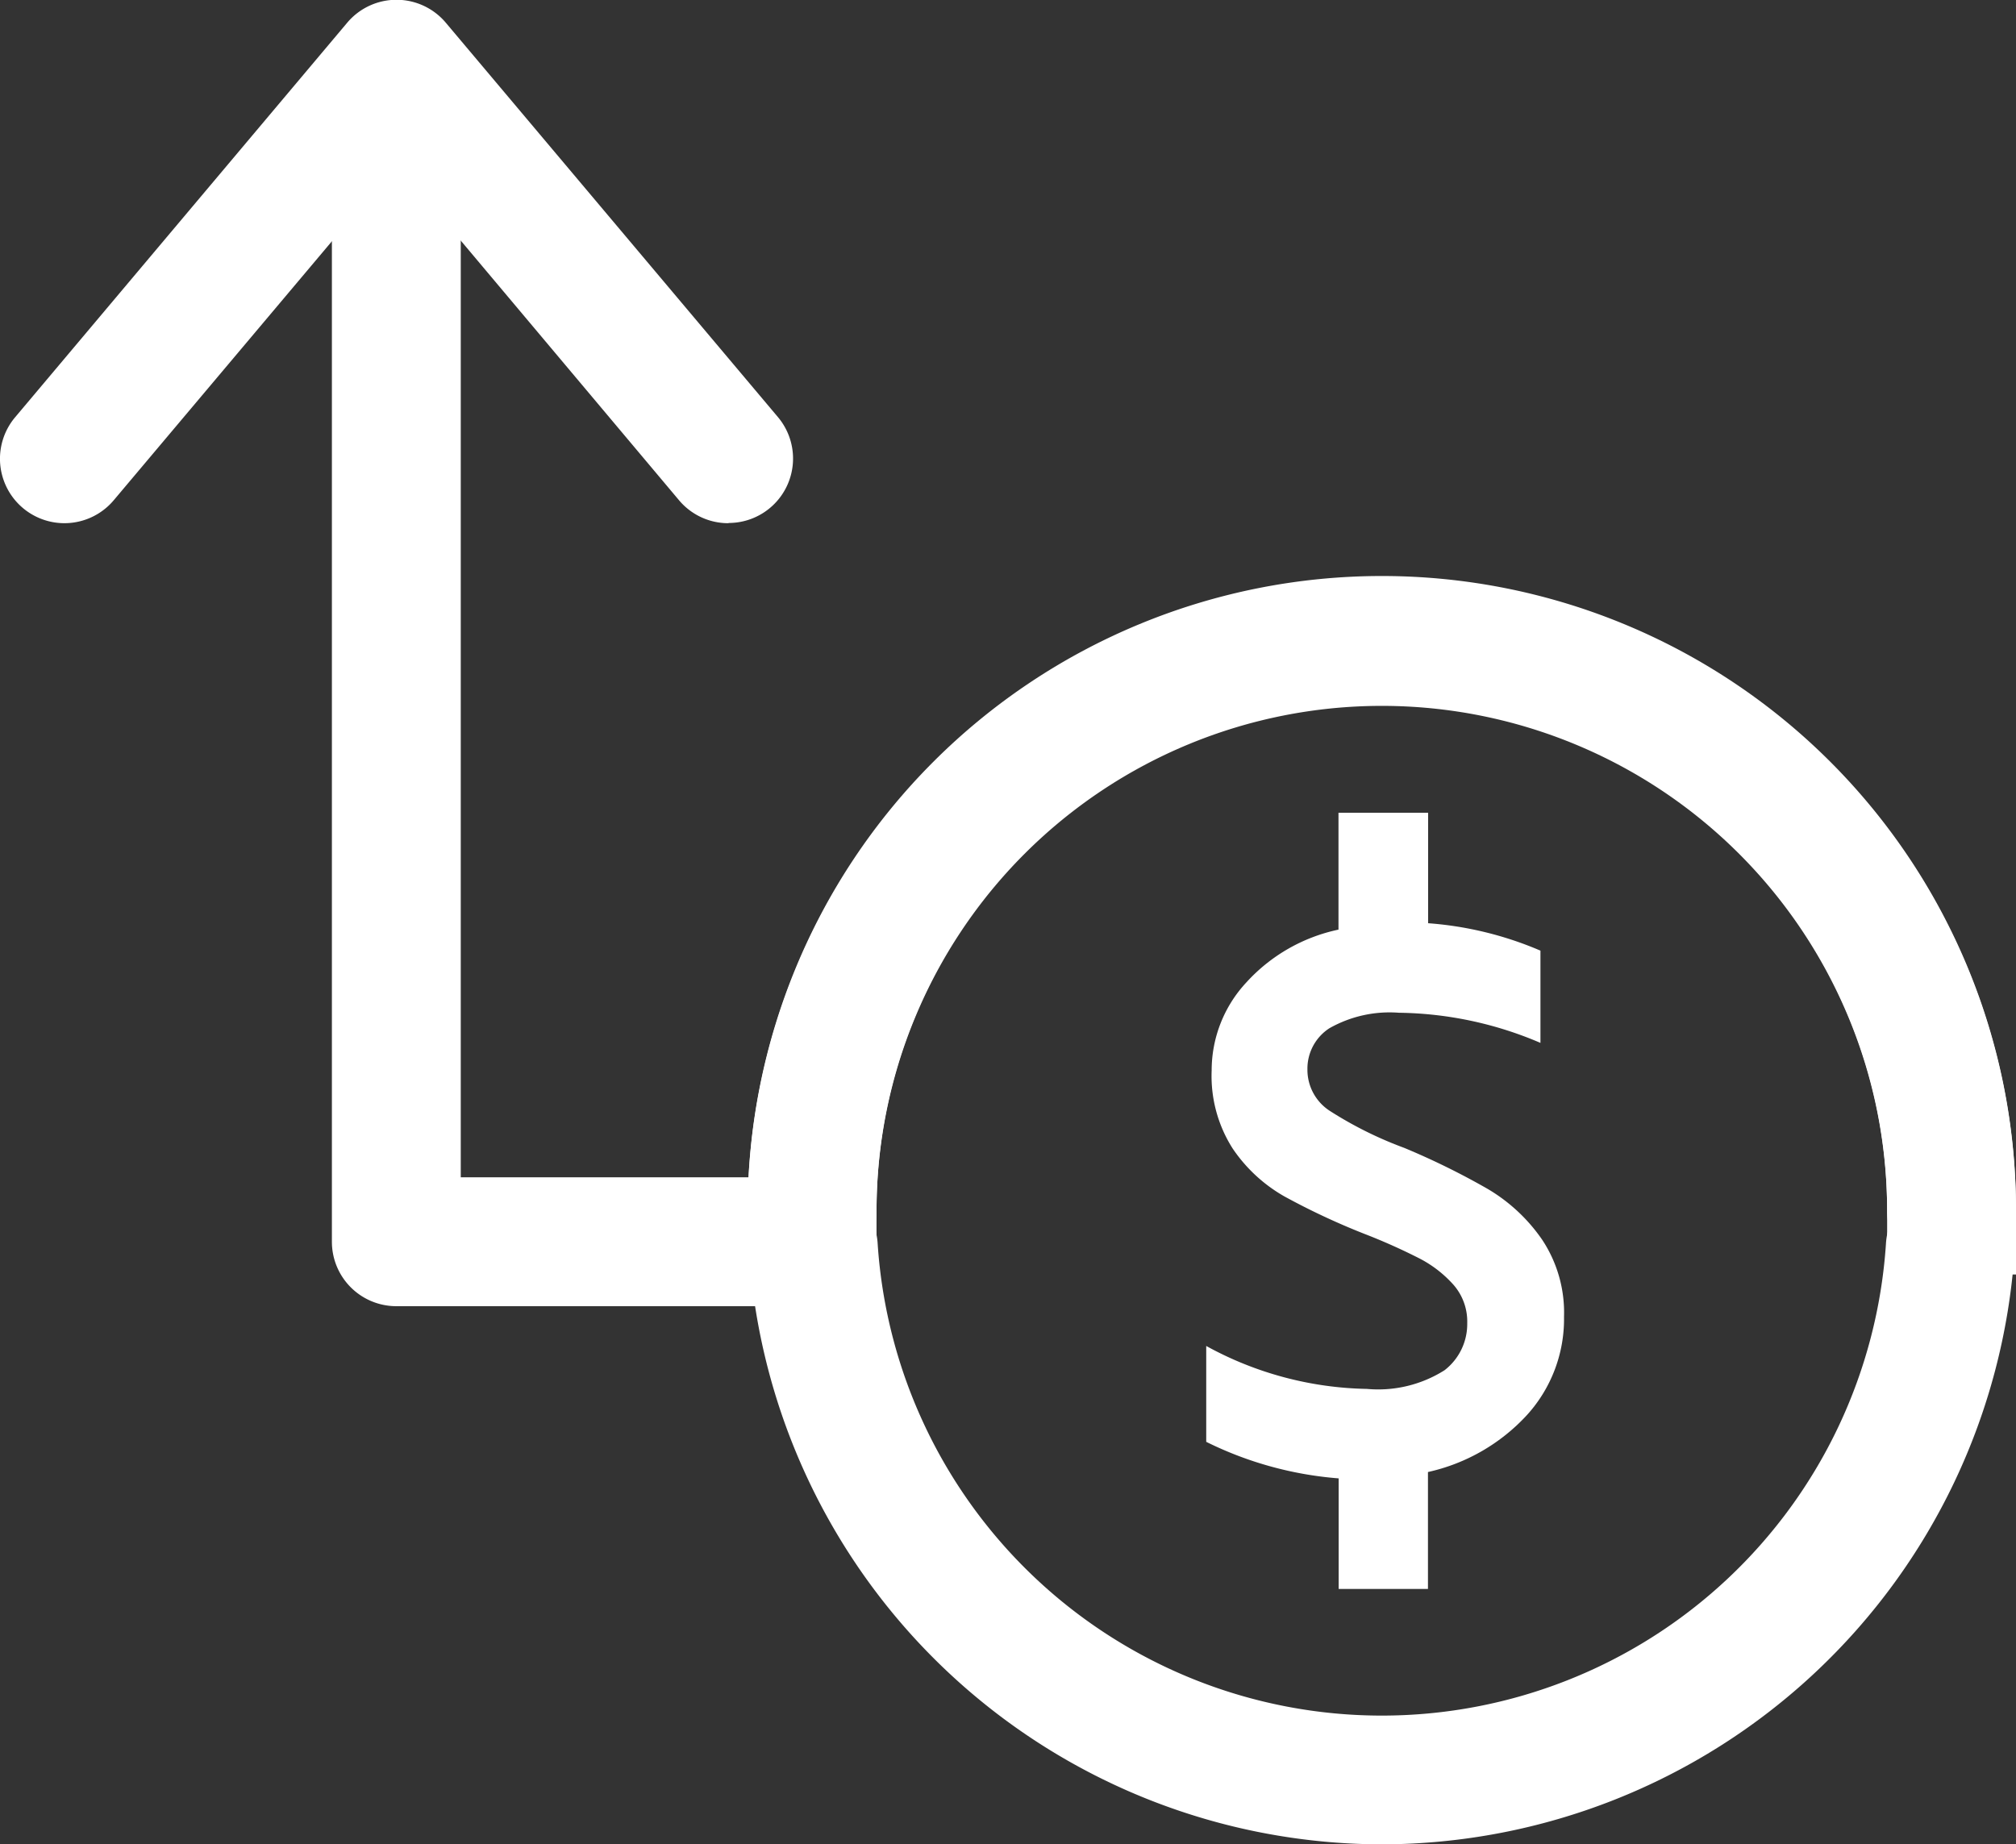
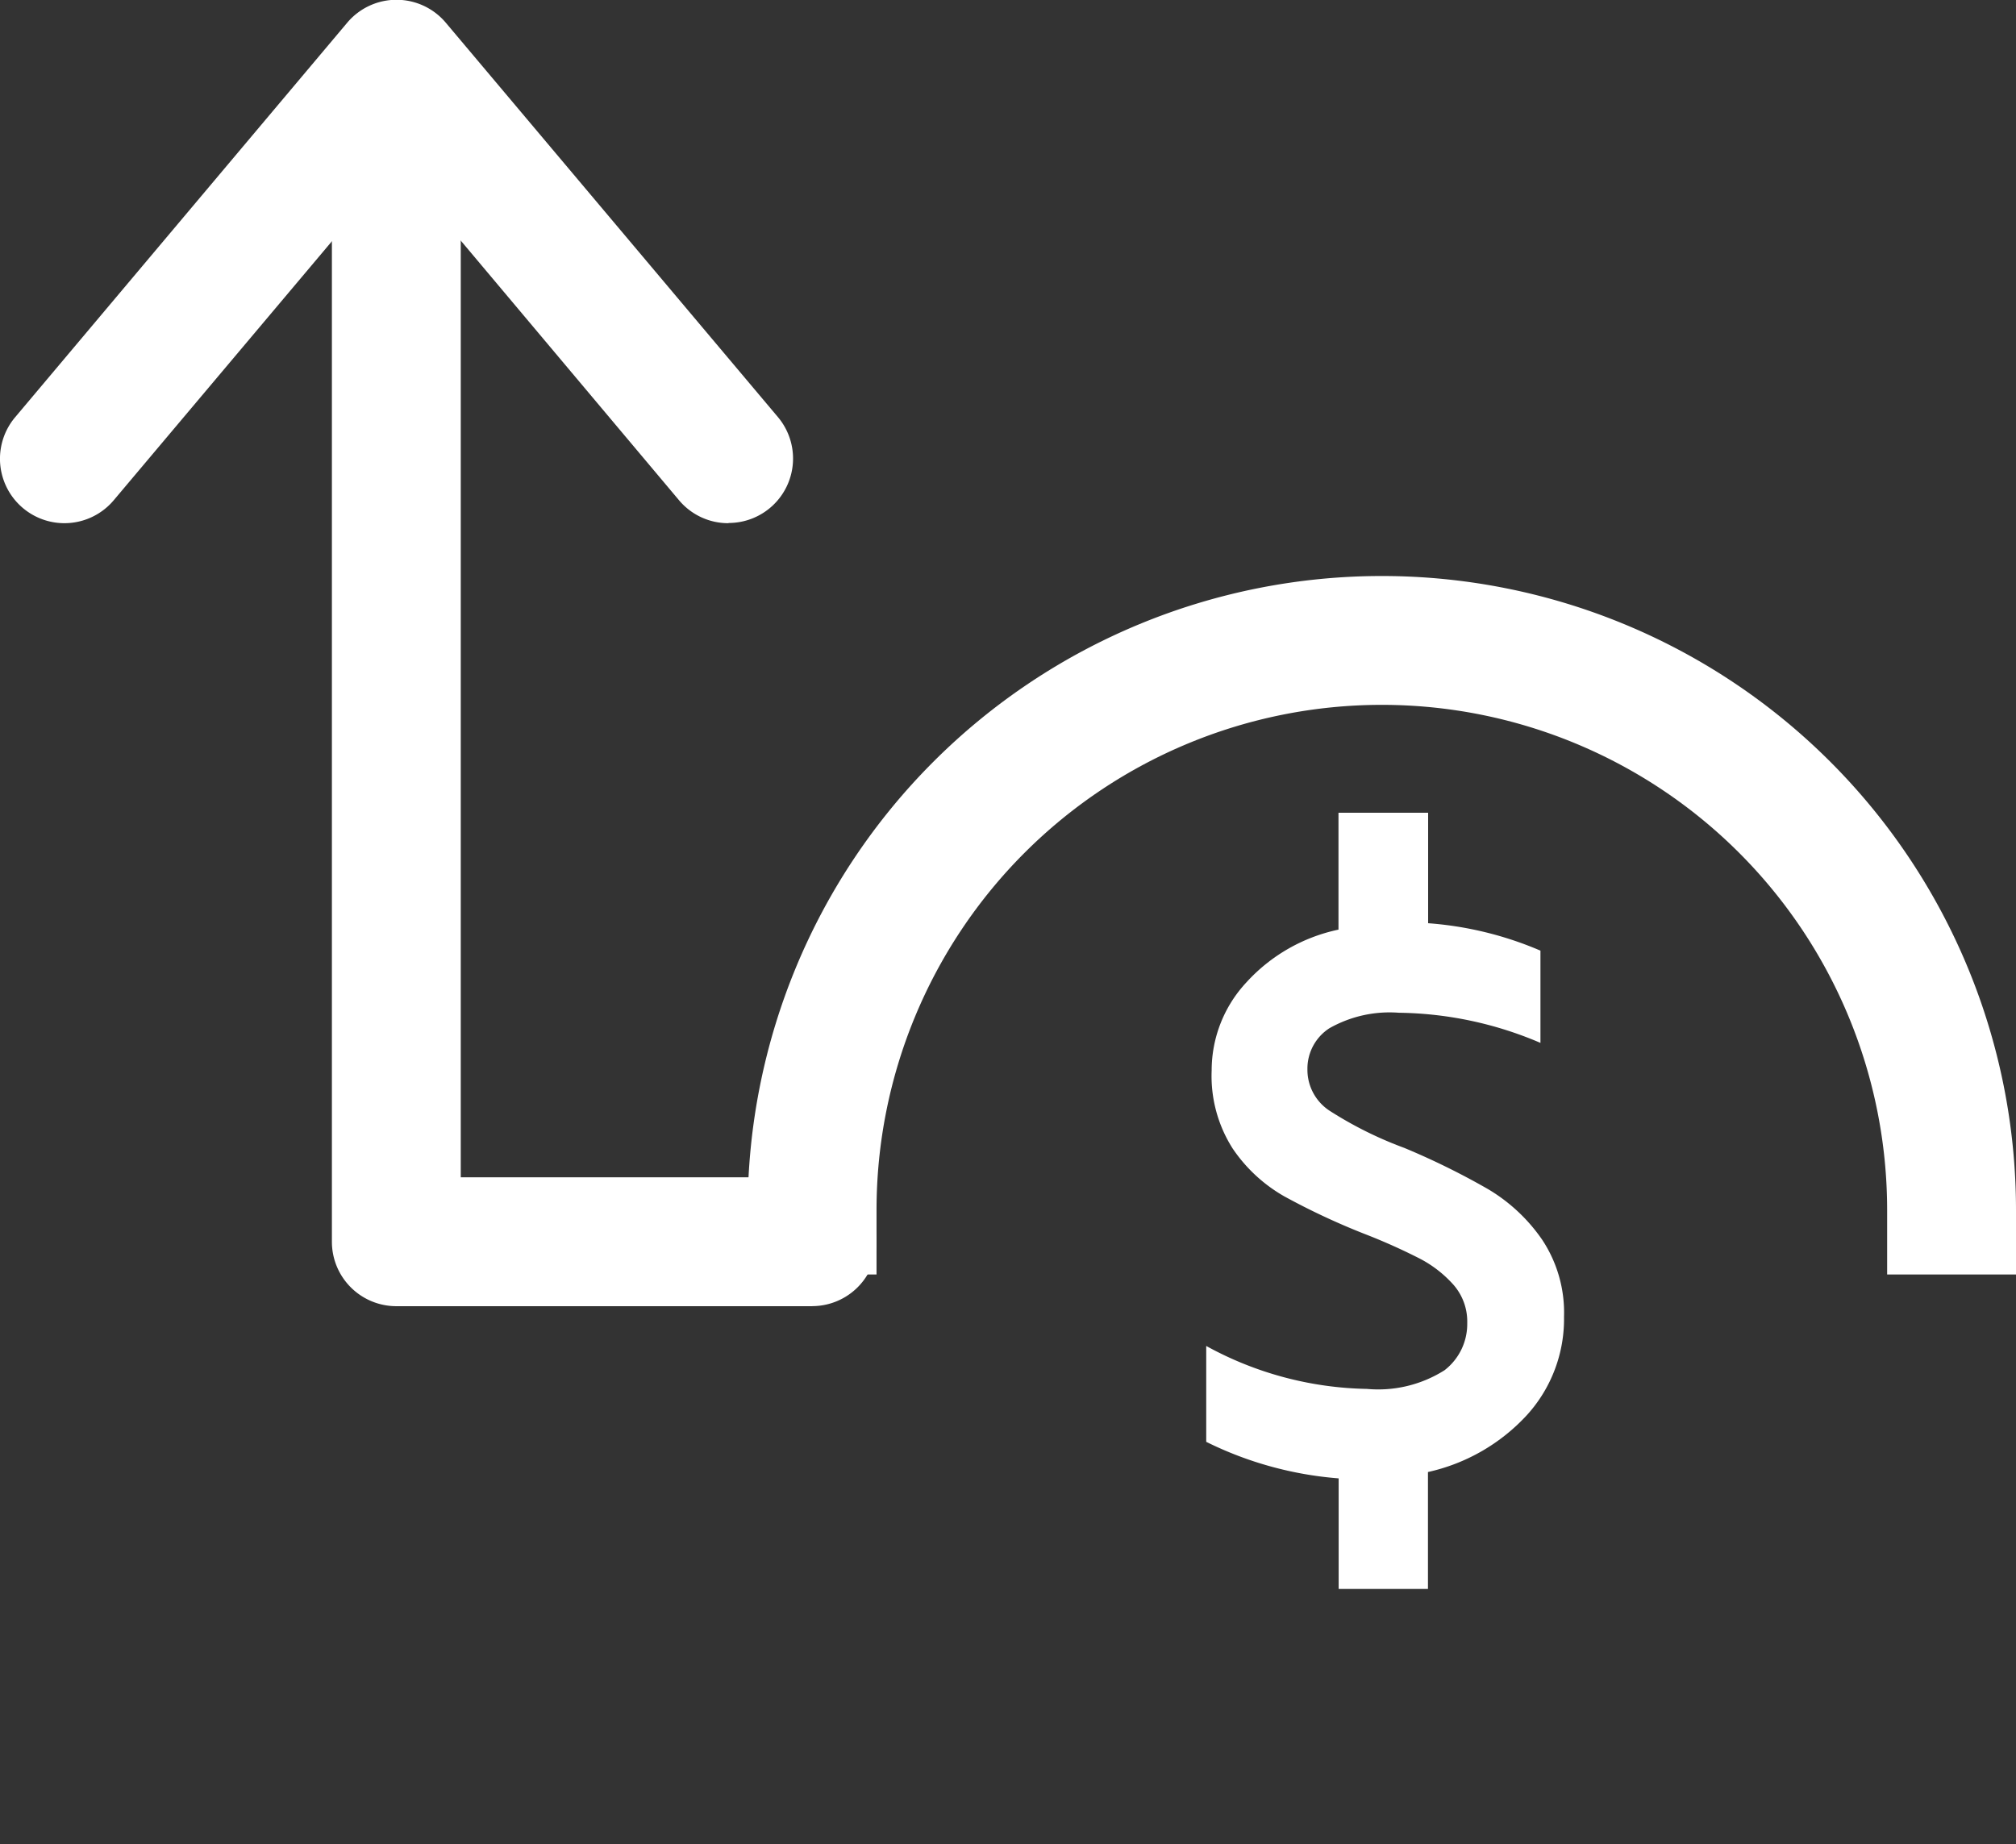
<svg xmlns="http://www.w3.org/2000/svg" id="Grupo_103111" data-name="Grupo 103111" width="35.576" height="32.548" viewBox="0 0 35.576 32.548">
  <rect x="0" y="0" width="35.576" height="32.548" fill="#333333" stroke="none" />
  <defs>
    <clipPath id="clip-path">
      <rect id="Retângulo_19140" data-name="Retângulo 19140" width="35.576" height="32.548" fill="#fff" />
    </clipPath>
  </defs>
  <g id="Grupo_103110" data-name="Grupo 103110" clip-path="url(#clip-path)">
-     <path id="Caminho_29409" data-name="Caminho 29409" d="M69.284,103.5a11.212,11.212,0,0,1-11.166-10.45,1.137,1.137,0,1,1,2.269-.149,8.916,8.916,0,0,0,17.793,0,1.137,1.137,0,1,1,2.269.149A11.212,11.212,0,0,1,69.284,103.5" transform="translate(-44.899 -70.949)" fill="#fff" />
+     <path id="Caminho_29409" data-name="Caminho 29409" d="M69.284,103.5A11.212,11.212,0,0,1,69.284,103.5" transform="translate(-44.899 -70.949)" fill="#fff" />
    <path id="Caminho_29410" data-name="Caminho 29410" d="M95.931,74.821a6.373,6.373,0,0,1-2.337-.645V72.484a6.1,6.1,0,0,0,2.836.758,2.189,2.189,0,0,0,1.37-.33,1.03,1.03,0,0,0,.4-.83.985.985,0,0,0-.242-.677,2.089,2.089,0,0,0-.588-.459,10.467,10.467,0,0,0-.991-.443,12.378,12.378,0,0,1-1.41-.661A2.728,2.728,0,0,1,94.061,69a2.381,2.381,0,0,1-.371-1.378A2.28,2.28,0,0,1,94.3,66.07a3.049,3.049,0,0,1,1.628-.934V63.073H97.51v1.95a6.166,6.166,0,0,1,1.982.484v1.628a6.533,6.533,0,0,0-2.5-.532,2.152,2.152,0,0,0-1.225.274.849.849,0,0,0-.387.725.863.863,0,0,0,.395.733,6.776,6.776,0,0,0,1.313.653,13.011,13.011,0,0,1,1.474.725,3.042,3.042,0,0,1,.959.894,2.326,2.326,0,0,1,.387,1.362,2.52,2.52,0,0,1-.653,1.733,3.359,3.359,0,0,1-1.748,1.007v2.063H95.931Z" transform="translate(-72.308 -48.729)" fill="#fff" />
    <path id="Caminho_29411" data-name="Caminho 29411" d="M80.4,57.028H78.124V55.891a8.917,8.917,0,0,0-17.834,0v1.137H58.016V55.891a11.191,11.191,0,0,1,22.382,0Z" transform="translate(-44.822 -34.534)" fill="#fff" />
    <path id="Caminho_29412" data-name="Caminho 29412" d="M12.857,9.233a1.134,1.134,0,0,1-.87-.4L7,2.9,2.007,8.828A1.137,1.137,0,0,1,.267,7.363L6.127.4a1.137,1.137,0,0,1,1.74,0l5.86,6.959a1.137,1.137,0,0,1-.869,1.87" transform="translate(0 0.001)" fill="#fff" />
    <path id="Caminho_29413" data-name="Caminho 29413" d="M34.238,28.791H26.9a1.137,1.137,0,0,1-1.137-1.137V8.564a1.137,1.137,0,1,1,2.274,0V26.516h6.2a1.137,1.137,0,0,1,0,2.274" transform="translate(-19.906 -5.738)" fill="#fff" />
-     <path id="Caminho_29414" data-name="Caminho 29414" d="M79.261,57.109a1.137,1.137,0,0,1-1.137-1.137,8.917,8.917,0,1,0-17.834,0,1.137,1.137,0,1,1-2.274,0,11.191,11.191,0,1,1,22.382,0,1.137,1.137,0,0,1-1.137,1.137" transform="translate(-44.822 -34.597)" fill="#fff" />
  </g>
</svg>